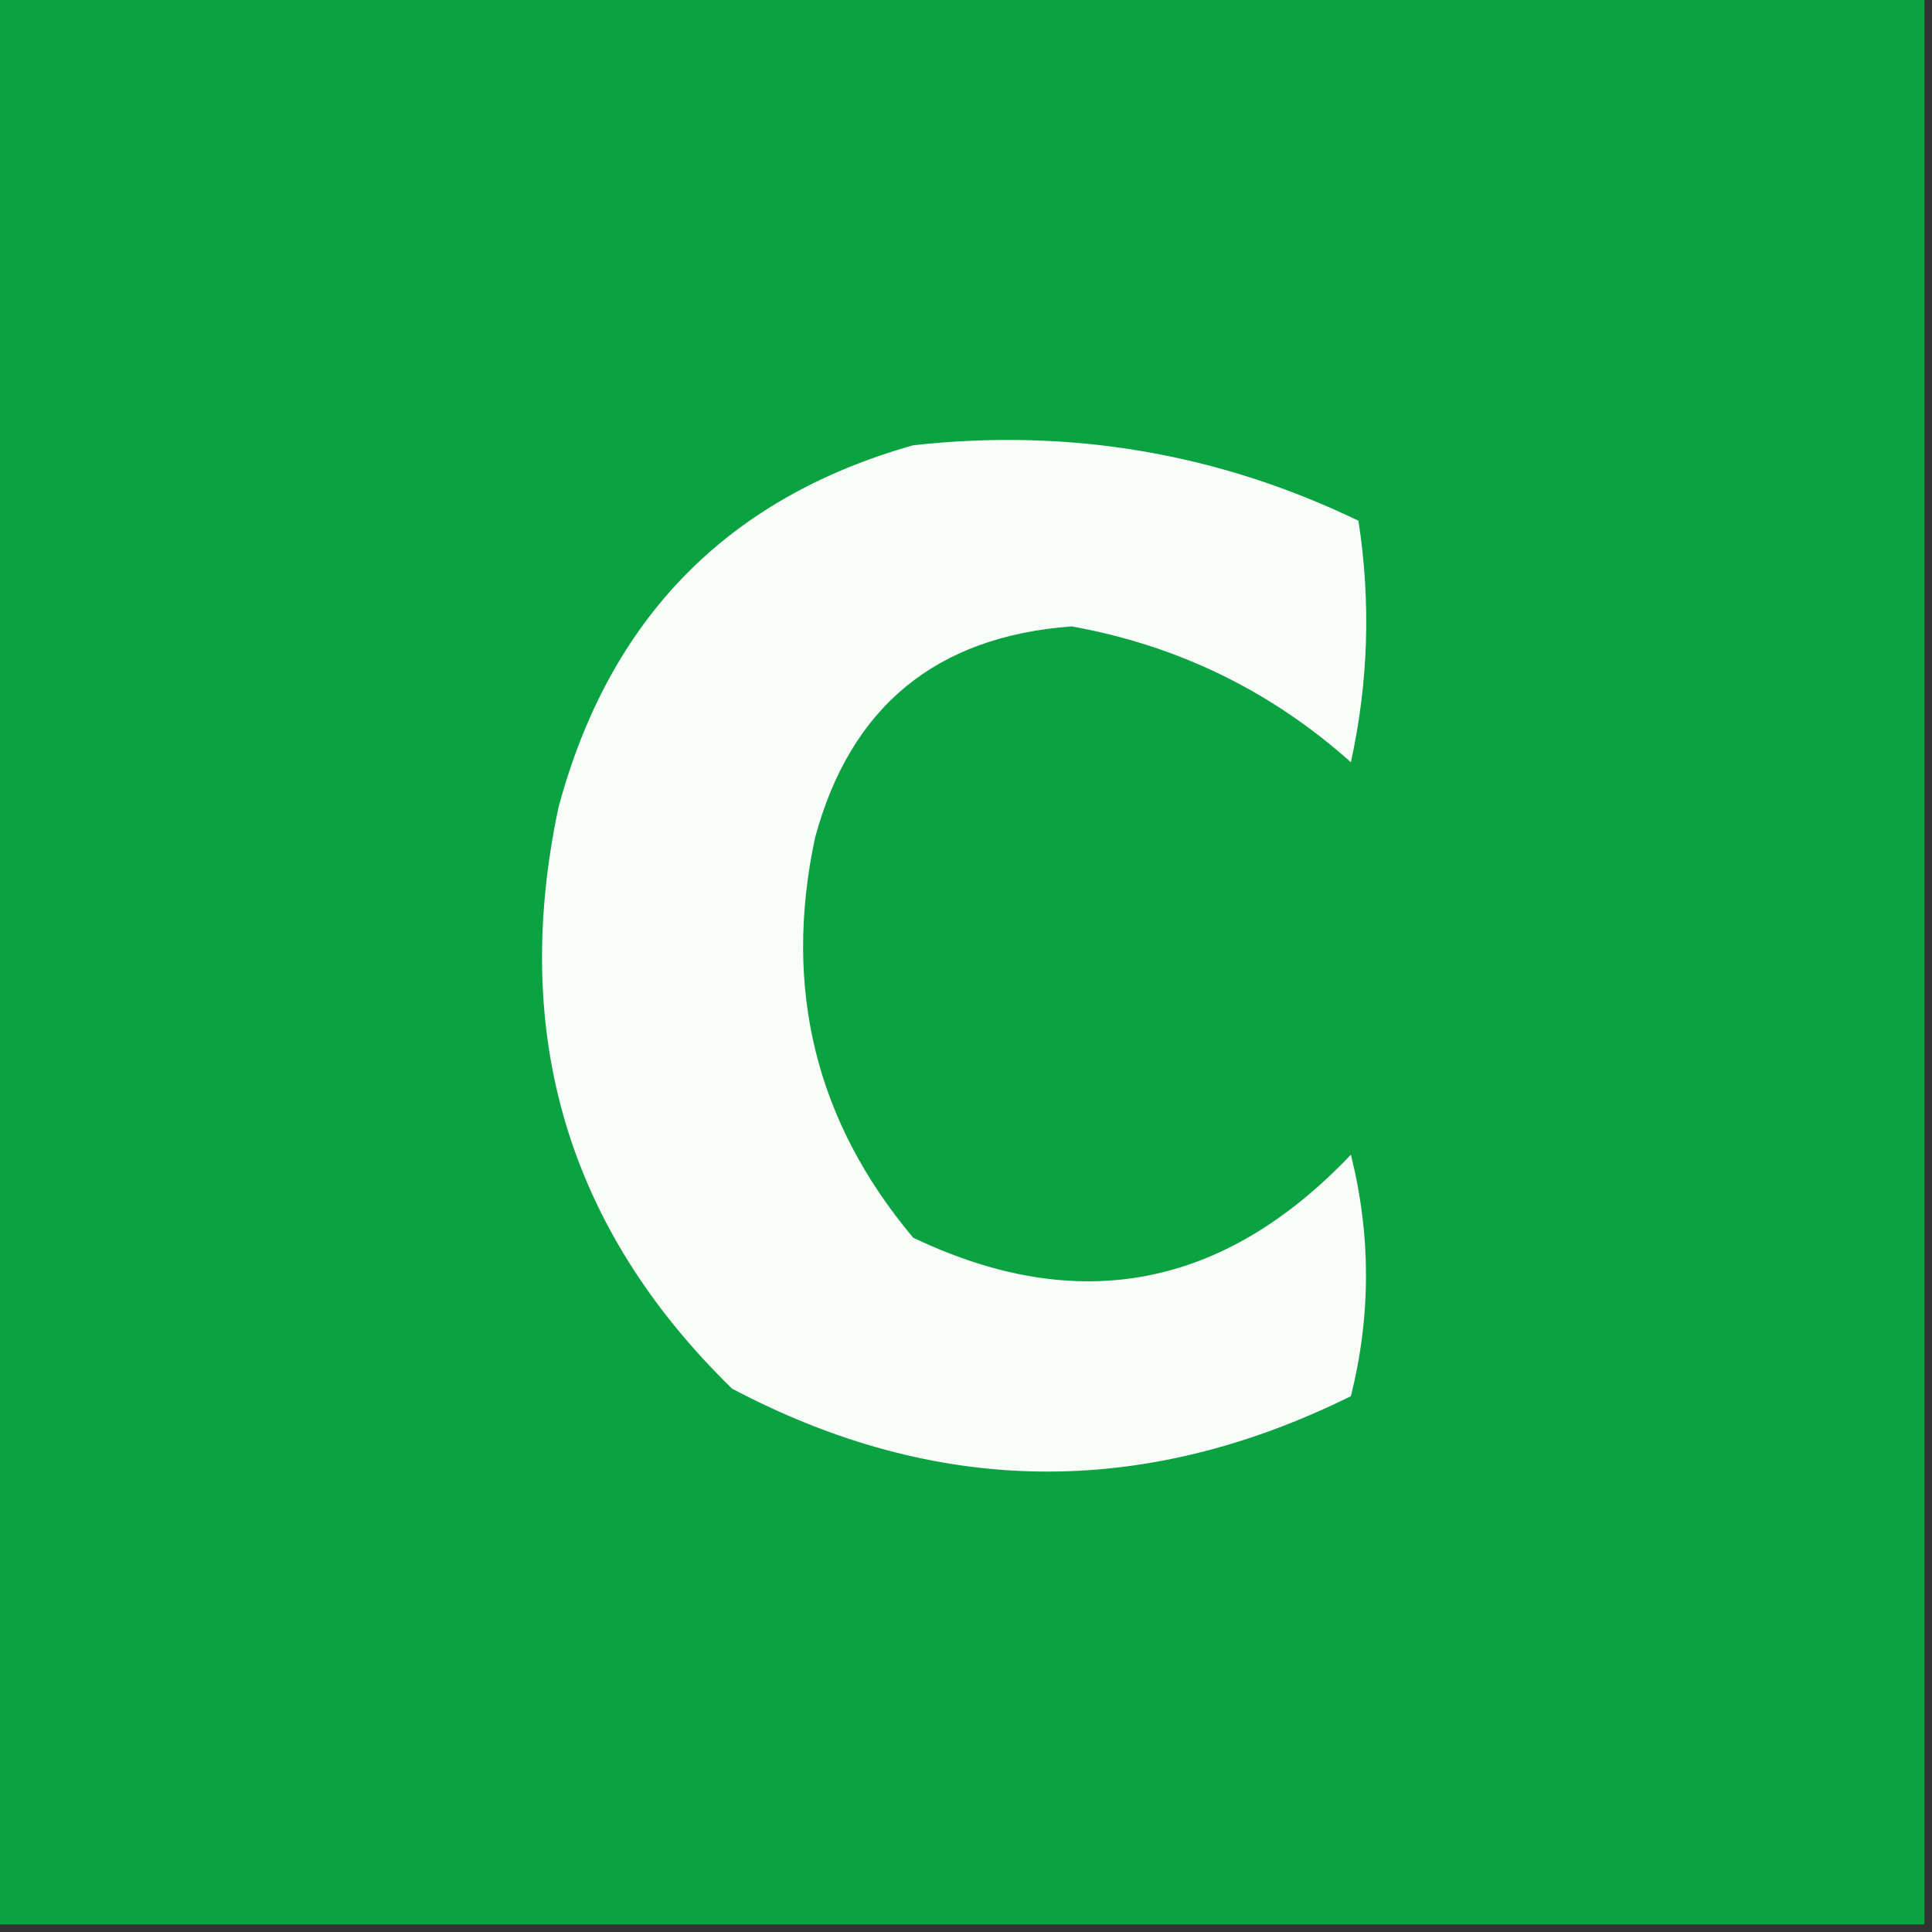
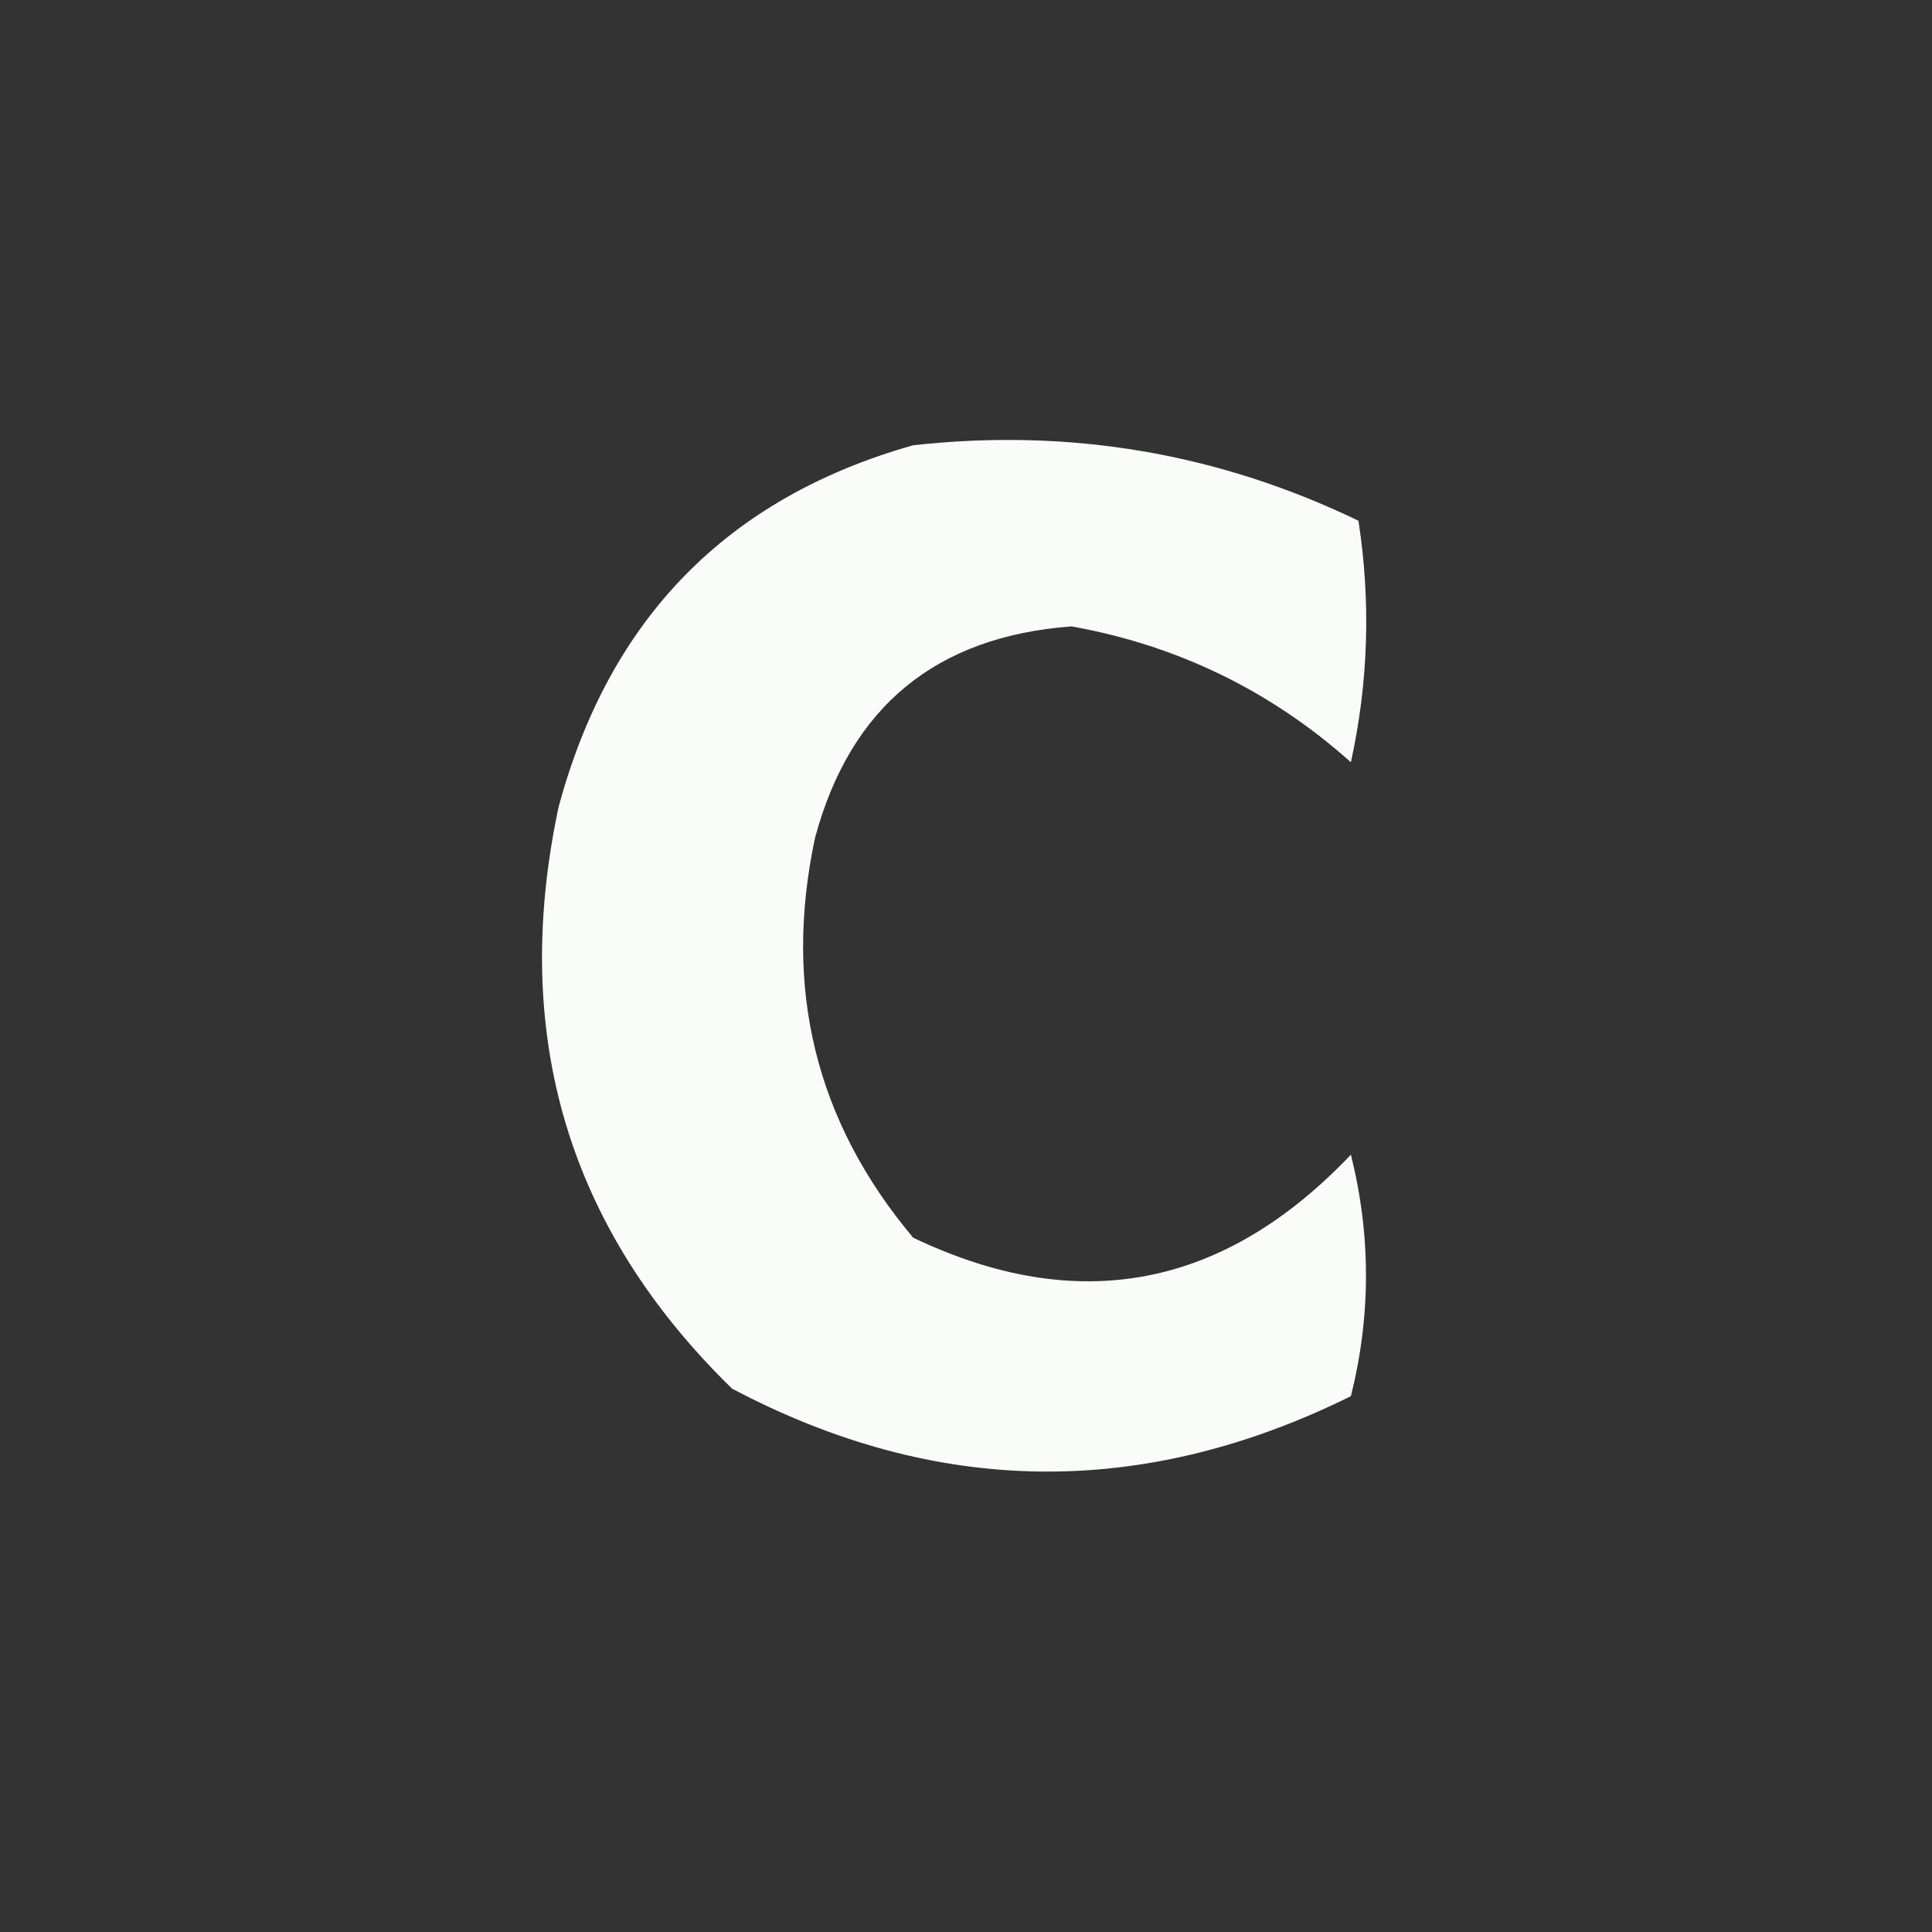
<svg xmlns="http://www.w3.org/2000/svg" version="1.1" width="128px" height="128px" style="shape-rendering:geometricPrecision; text-rendering:geometricPrecision; image-rendering:optimizeQuality; fill-rule:evenodd; clip-rule:evenodd">
  <rect width="100%" height="100%" fill="#333333" stroke="none" />
  <g>
-     <path style="opacity:1" fill="#0ba341" d="M -0.5,-0.5 C 42.167,-0.5 84.833,-0.5 127.5,-0.5C 127.5,42.167 127.5,84.833 127.5,127.5C 84.833,127.5 42.167,127.5 -0.5,127.5C -0.5,84.833 -0.5,42.167 -0.5,-0.5 Z" />
-   </g>
+     </g>
  <g>
    <path style="opacity:1" fill="#fafcfa" d="M 60.5,29.5 C 70.868,28.349 80.701,30.016 90,34.5C 90.829,39.864 90.663,45.198 89.5,50.5C 84.2,45.767 78.033,42.767 71,41.5C 62.004,42.165 56.338,46.832 54,55.5C 51.869,65.474 54.035,74.308 60.5,82C 71.405,87.209 81.071,85.376 89.5,76.5C 90.833,81.833 90.833,87.167 89.5,92.5C 75.706,99.324 62.04,99.157 48.5,92C 37.638,81.409 33.805,68.576 37,53.5C 40.358,40.977 48.191,32.977 60.5,29.5 Z" />
  </g>
</svg>